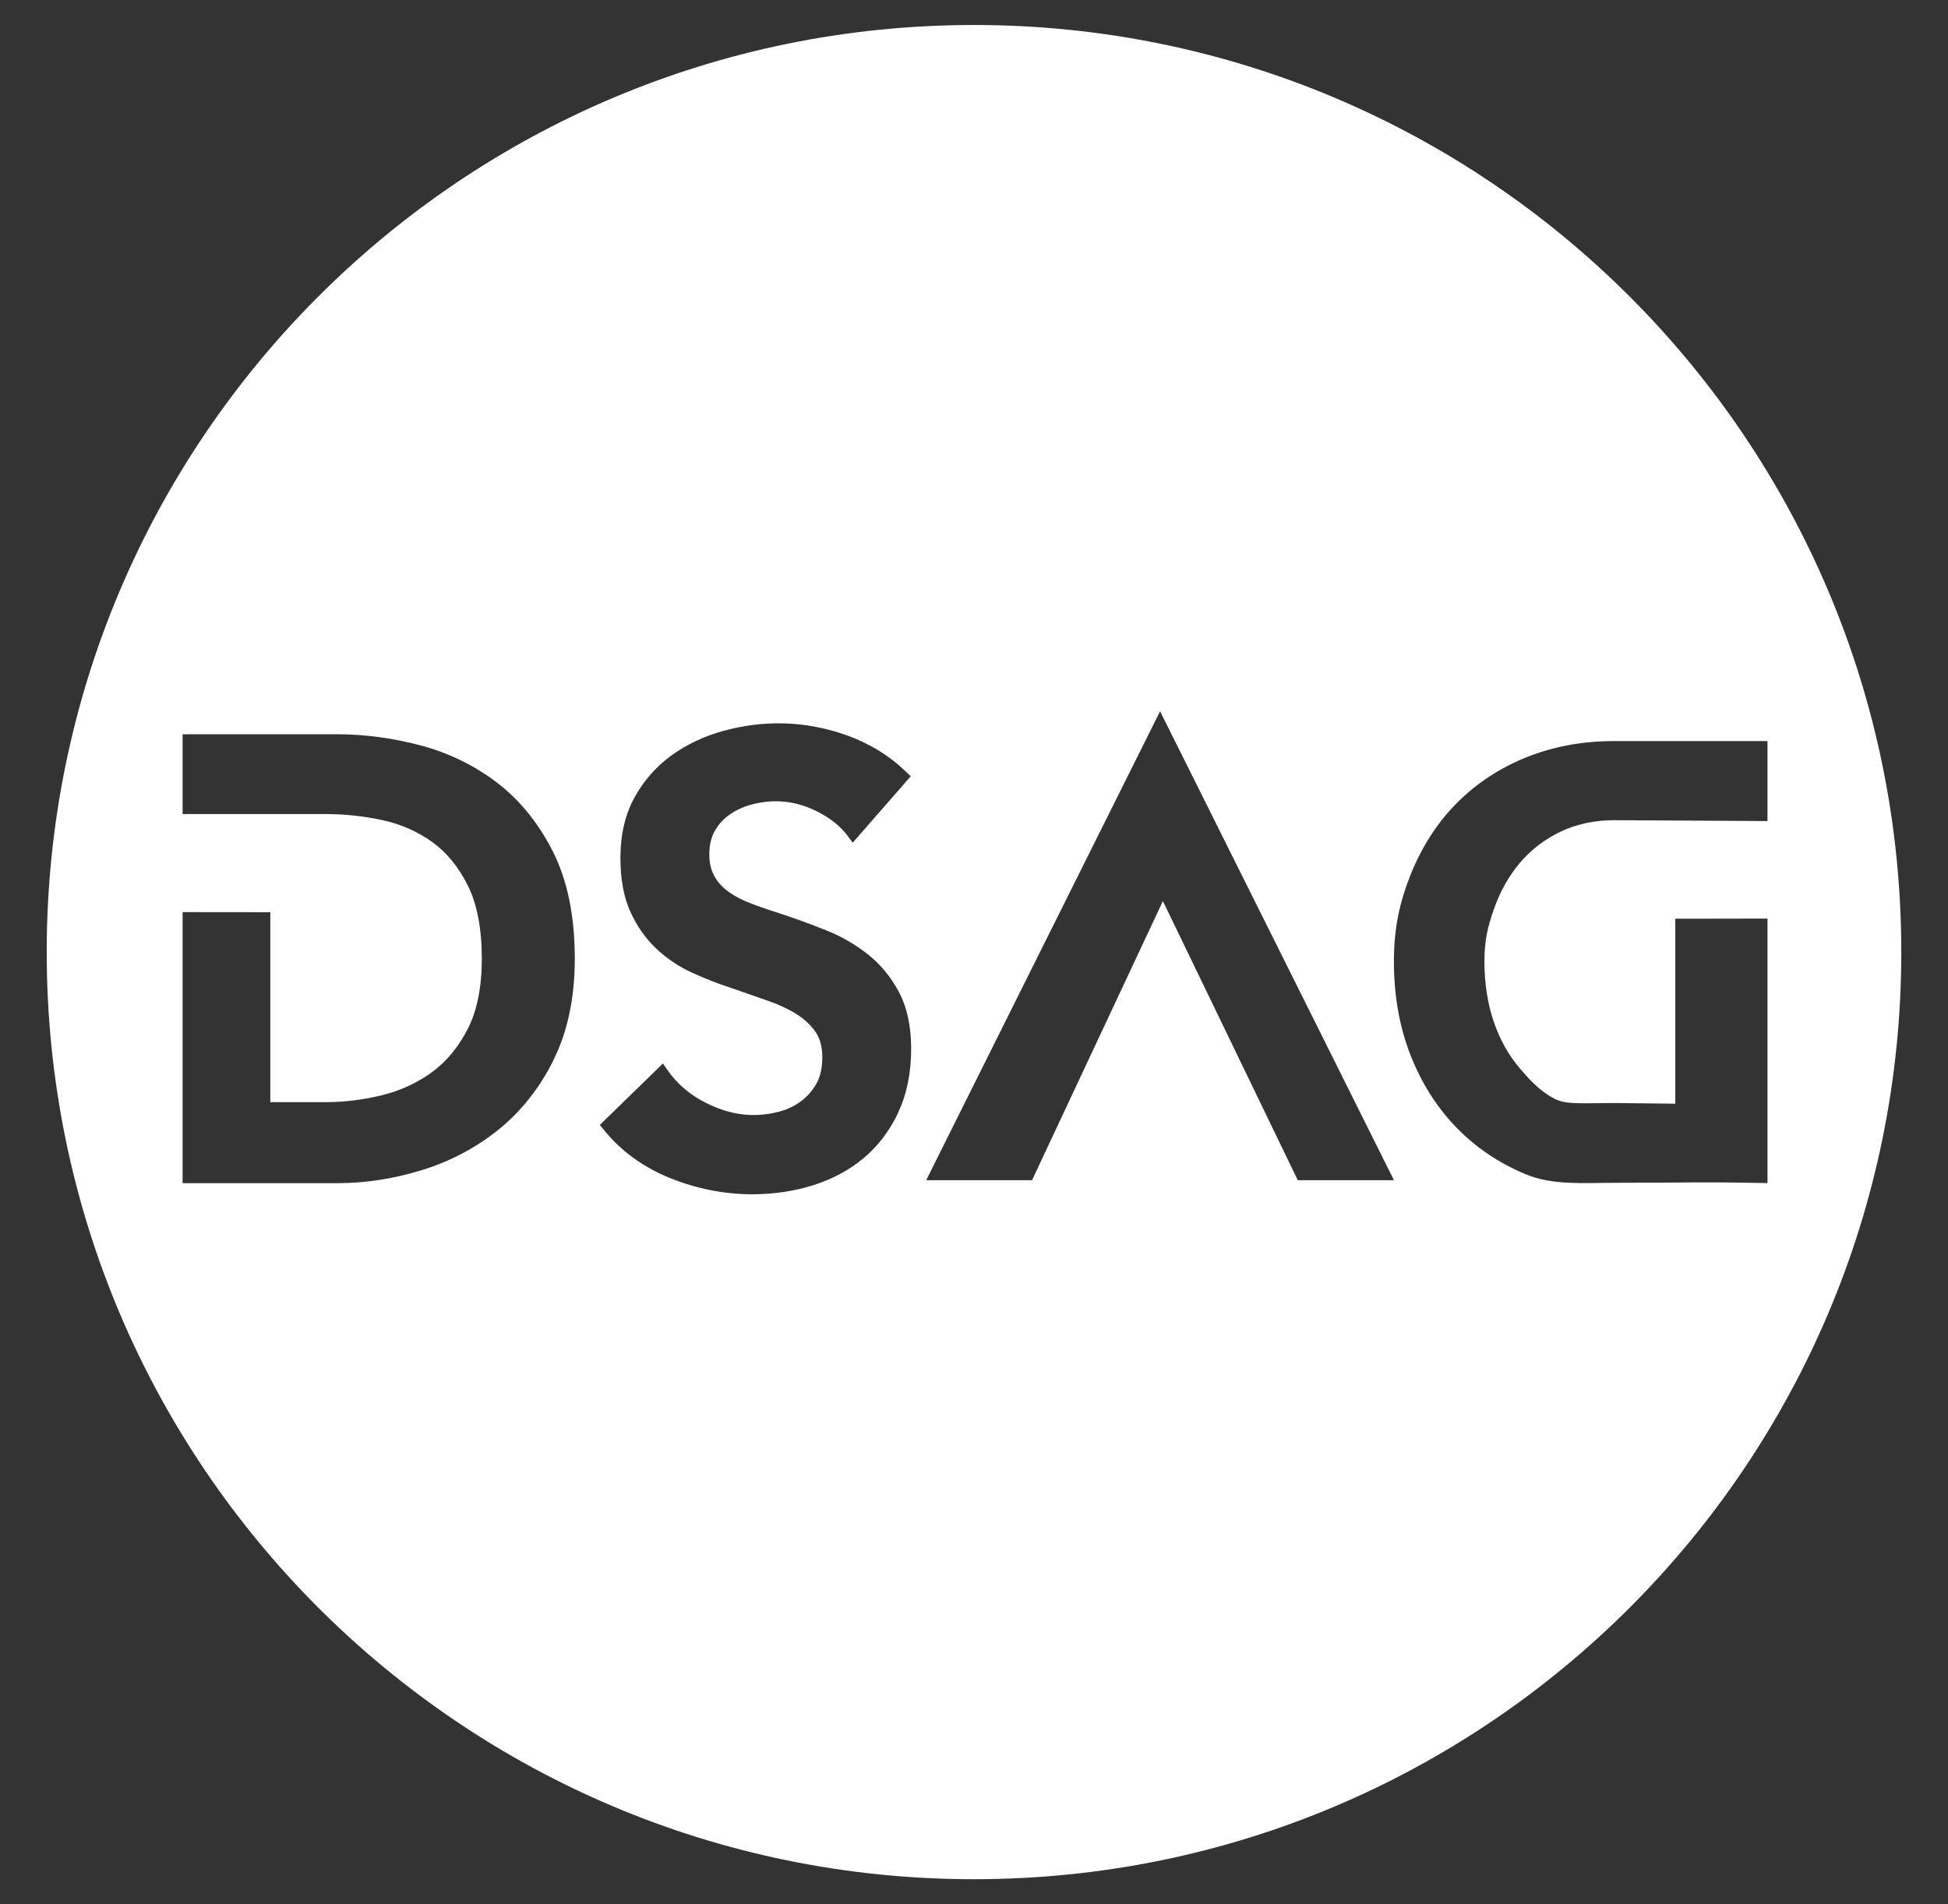
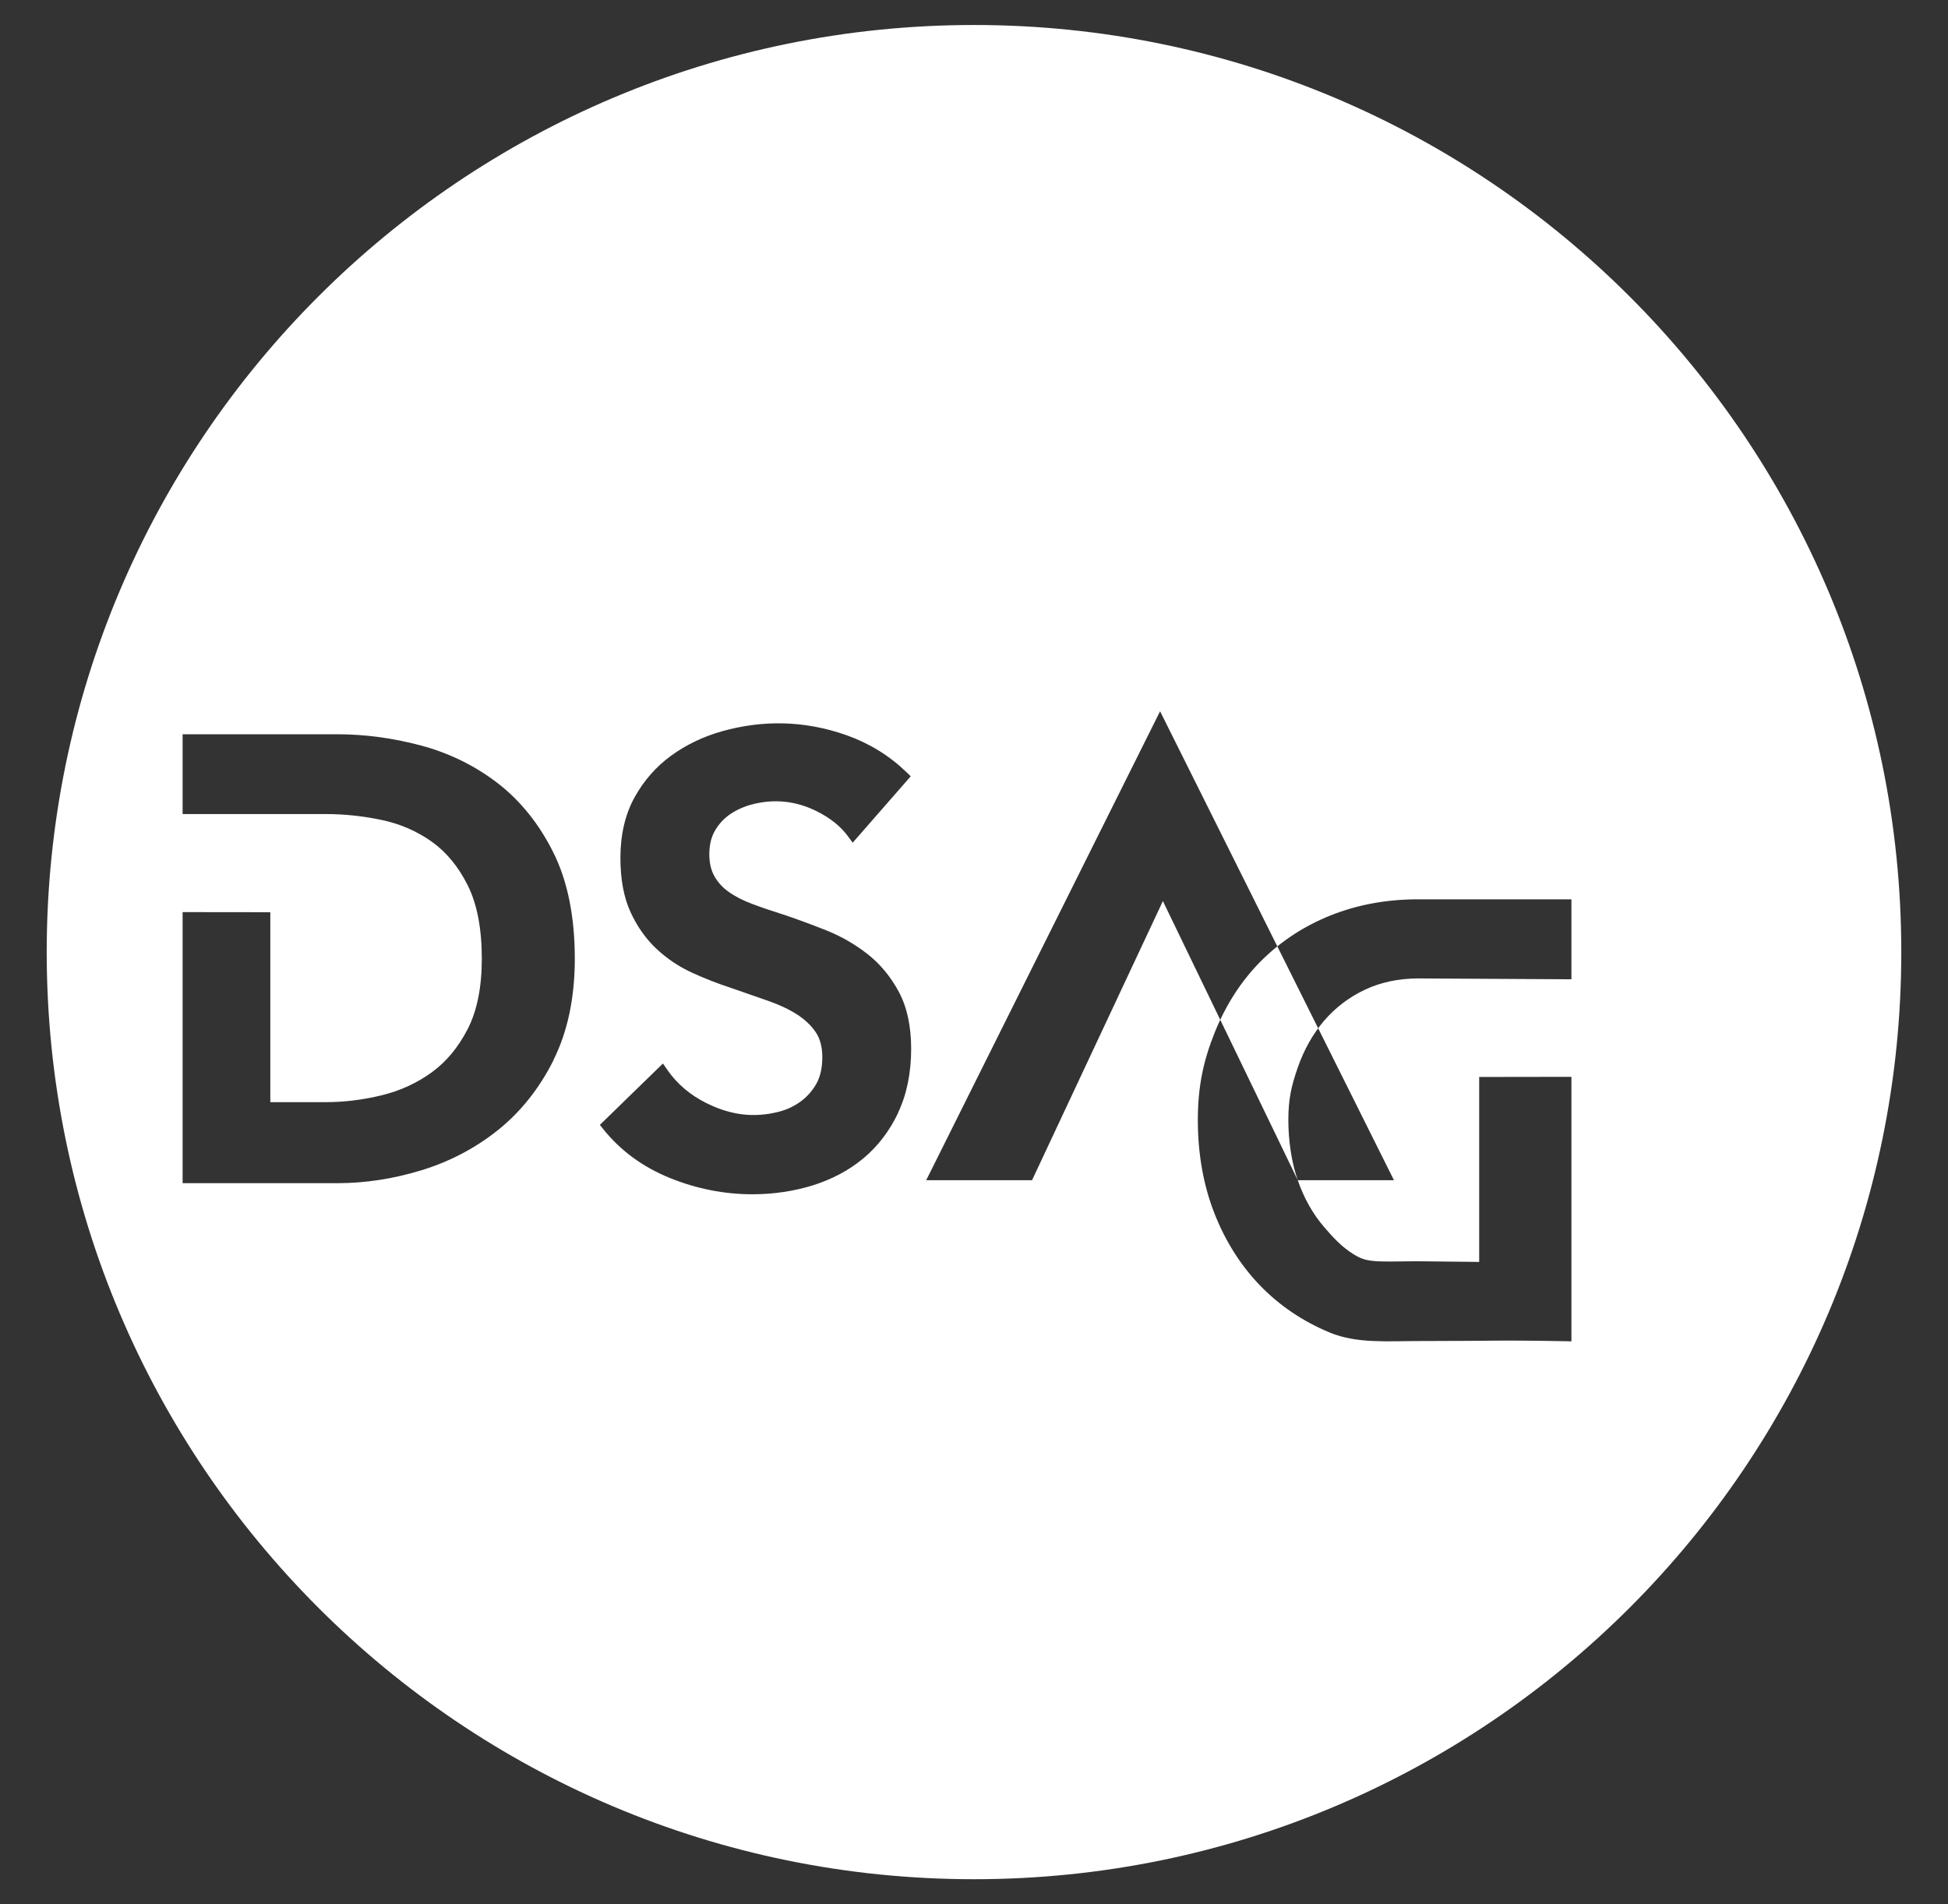
<svg xmlns="http://www.w3.org/2000/svg" viewBox="0 0 409.12 400" id="Layer_1">
  <rect x="0" y="0" width="409.12" height="400" fill="#333333" stroke="none" />
  <defs>
    <style>
      .cls-1 {
        fill: #fff;
      }
    </style>
  </defs>
-   <path d="M204.56,5.25C97,5.25,9.81,92.44,9.81,200s87.19,194.75,194.75,194.75,194.75-87.19,194.75-194.75S312.11,5.25,204.56,5.25ZM116.25,222.7c-2.97,5.93-6.89,10.86-11.66,14.68-4.75,3.8-10.16,6.64-16.09,8.45-5.89,1.8-11.82,2.71-17.64,2.71h-32.51v-56.94l18.42.02v39.9h11.61c3.92,0,7.89-.49,11.81-1.45,3.85-.94,7.38-2.56,10.48-4.81,3.07-2.22,5.61-5.3,7.57-9.13,1.96-3.83,2.95-8.79,2.95-14.74,0-6.3-.99-11.48-2.95-15.4-1.95-3.91-4.49-7-7.55-9.18-3.09-2.2-6.61-3.73-10.45-4.55-3.94-.84-7.93-1.26-11.86-1.26h-30.03v-16.76h32.51c5.8,0,11.72.8,17.59,2.37,5.93,1.59,11.35,4.26,16.11,7.93,4.77,3.69,8.7,8.59,11.67,14.57,2.98,5.98,4.49,13.47,4.49,22.27,0,8.19-1.51,15.36-4.49,21.3ZM188.65,233.72c-1.81,3.83-4.27,7.06-7.31,9.59-3.02,2.52-6.61,4.43-10.65,5.69-4,1.24-8.26,1.87-12.69,1.87-5.86,0-11.66-1.14-17.26-3.4-5.65-2.28-10.35-5.7-13.96-10.18l-.8-.99,13.25-12.9.94,1.36c2,2.89,4.73,5.22,8.09,6.91,5.16,2.59,10.01,3.19,15.21,1.89,1.72-.43,3.28-1.15,4.66-2.16,1.36-.99,2.48-2.26,3.33-3.76.82-1.46,1.24-3.34,1.24-5.57,0-2.12-.46-3.88-1.37-5.23-.96-1.43-2.29-2.68-3.93-3.74-1.71-1.09-3.78-2.07-6.15-2.89l-7.81-2.72c-2.65-.86-5.37-1.92-8.06-3.15-2.76-1.26-5.29-2.95-7.51-5.03-2.23-2.1-4.07-4.7-5.46-7.74-1.4-3.05-2.11-6.88-2.11-11.37,0-4.87,1-9.14,2.96-12.69,1.95-3.53,4.55-6.49,7.72-8.79,3.13-2.28,6.74-4.01,10.73-5.13,8.41-2.35,17.23-2.3,26.14.87,4.75,1.7,8.94,4.28,12.46,7.68l.96.93-12.19,13.95-1.03-1.4c-1.51-2.05-3.7-3.8-6.5-5.2-4.49-2.24-9.04-2.63-13.59-1.45-1.66.43-3.18,1.11-4.53,2.01-1.31.87-2.4,2.03-3.23,3.43-.82,1.37-1.23,3.06-1.23,5.03,0,1.81.36,3.36,1.06,4.61.72,1.28,1.73,2.39,3,3.29,1.34.96,3,1.81,4.95,2.54,2.01.76,4.28,1.53,6.74,2.3,2.88.97,5.84,2.07,8.84,3.26,3.13,1.25,6.04,2.93,8.65,4.98,2.66,2.09,4.87,4.76,6.57,7.94,1.71,3.21,2.58,7.21,2.58,11.9,0,5.1-.92,9.63-2.74,13.46ZM272.56,247.92l-28.33-58.64-27.48,58.64h-22.23l49.12-98.51,49.12,98.51h-20.19ZM313.74,214.68c1.3,3.79,3.18,7.12,5.58,9.89,1.83,2.12,3.59,4.07,6.08,5.62,2.83,1.76,4.07,1.62,13.44,1.51l13,.14v-38.85l19.37-.03v55.56s-9.64-.2-14.89-.15c-1.79.02-10.5.09-17.12.09s-13.09.57-18.76-1.79c-5.68-2.36-10.62-5.71-14.71-9.97-4.07-4.24-7.29-9.37-9.56-15.23-2.27-5.85-3.42-12.39-3.42-19.46s1.19-12.5,3.54-18.35c2.35-5.86,5.63-10.93,9.75-15.05,4.12-4.12,9.05-7.35,14.65-9.58,5.59-2.23,11.74-3.36,18.27-3.36h32.25v16.8l-32.14-.18c-4.12,0-7.9.8-11.23,2.37-3.34,1.58-6.23,3.78-8.58,6.53-2.37,2.78-4.23,6.09-5.53,9.84-1.31,3.77-1.97,6.55-1.97,10.97s.66,8.85,1.97,12.66Z" class="cls-1" />
+   <path d="M204.56,5.25C97,5.25,9.81,92.44,9.81,200s87.19,194.75,194.75,194.75,194.75-87.19,194.75-194.75S312.11,5.25,204.56,5.25ZM116.25,222.7c-2.97,5.93-6.89,10.86-11.66,14.68-4.75,3.8-10.16,6.64-16.09,8.45-5.89,1.8-11.82,2.71-17.64,2.71h-32.51v-56.94l18.42.02v39.9h11.61c3.92,0,7.89-.49,11.81-1.45,3.85-.94,7.38-2.56,10.48-4.81,3.07-2.22,5.61-5.3,7.57-9.13,1.96-3.83,2.95-8.79,2.95-14.74,0-6.3-.99-11.48-2.95-15.4-1.95-3.91-4.49-7-7.55-9.18-3.09-2.2-6.61-3.73-10.45-4.55-3.94-.84-7.93-1.26-11.86-1.26h-30.03v-16.76h32.51c5.8,0,11.72.8,17.59,2.37,5.93,1.59,11.35,4.26,16.11,7.93,4.77,3.69,8.7,8.59,11.67,14.57,2.98,5.98,4.49,13.47,4.49,22.27,0,8.19-1.51,15.36-4.49,21.3ZM188.65,233.72c-1.81,3.83-4.27,7.06-7.31,9.59-3.02,2.52-6.61,4.43-10.65,5.69-4,1.24-8.26,1.87-12.69,1.87-5.86,0-11.66-1.14-17.26-3.4-5.65-2.28-10.35-5.7-13.96-10.18l-.8-.99,13.25-12.9.94,1.36c2,2.89,4.73,5.22,8.09,6.91,5.16,2.59,10.01,3.19,15.21,1.89,1.72-.43,3.28-1.15,4.66-2.16,1.36-.99,2.48-2.26,3.33-3.76.82-1.46,1.24-3.34,1.24-5.57,0-2.12-.46-3.88-1.37-5.23-.96-1.43-2.29-2.68-3.93-3.74-1.71-1.09-3.78-2.07-6.15-2.89l-7.81-2.72c-2.65-.86-5.37-1.92-8.06-3.15-2.76-1.26-5.29-2.95-7.51-5.03-2.23-2.1-4.07-4.7-5.46-7.74-1.4-3.05-2.11-6.88-2.11-11.37,0-4.87,1-9.14,2.96-12.69,1.95-3.53,4.55-6.49,7.72-8.79,3.13-2.28,6.74-4.01,10.73-5.13,8.41-2.35,17.23-2.3,26.14.87,4.75,1.7,8.94,4.28,12.46,7.68l.96.93-12.19,13.95-1.03-1.4c-1.51-2.05-3.7-3.8-6.5-5.2-4.49-2.24-9.04-2.63-13.59-1.45-1.66.43-3.18,1.11-4.53,2.01-1.31.87-2.4,2.03-3.23,3.43-.82,1.37-1.23,3.06-1.23,5.03,0,1.81.36,3.36,1.06,4.61.72,1.28,1.73,2.39,3,3.29,1.34.96,3,1.81,4.95,2.54,2.01.76,4.28,1.53,6.74,2.3,2.88.97,5.84,2.07,8.84,3.26,3.13,1.25,6.04,2.93,8.65,4.98,2.66,2.09,4.87,4.76,6.57,7.94,1.71,3.21,2.58,7.21,2.58,11.9,0,5.1-.92,9.63-2.74,13.46ZM272.56,247.92l-28.33-58.64-27.48,58.64h-22.23l49.12-98.51,49.12,98.51h-20.19Zc1.3,3.79,3.18,7.12,5.58,9.89,1.83,2.12,3.59,4.07,6.08,5.62,2.83,1.76,4.07,1.62,13.44,1.51l13,.14v-38.85l19.37-.03v55.56s-9.64-.2-14.89-.15c-1.79.02-10.5.09-17.12.09s-13.09.57-18.76-1.79c-5.68-2.36-10.62-5.71-14.71-9.97-4.07-4.24-7.29-9.37-9.56-15.23-2.27-5.85-3.42-12.39-3.42-19.46s1.19-12.5,3.54-18.35c2.35-5.86,5.63-10.93,9.75-15.05,4.12-4.12,9.05-7.35,14.65-9.58,5.59-2.23,11.74-3.36,18.27-3.36h32.25v16.8l-32.14-.18c-4.12,0-7.9.8-11.23,2.37-3.34,1.58-6.23,3.78-8.58,6.53-2.37,2.78-4.23,6.09-5.53,9.84-1.31,3.77-1.97,6.55-1.97,10.97s.66,8.85,1.97,12.66Z" class="cls-1" />
</svg>